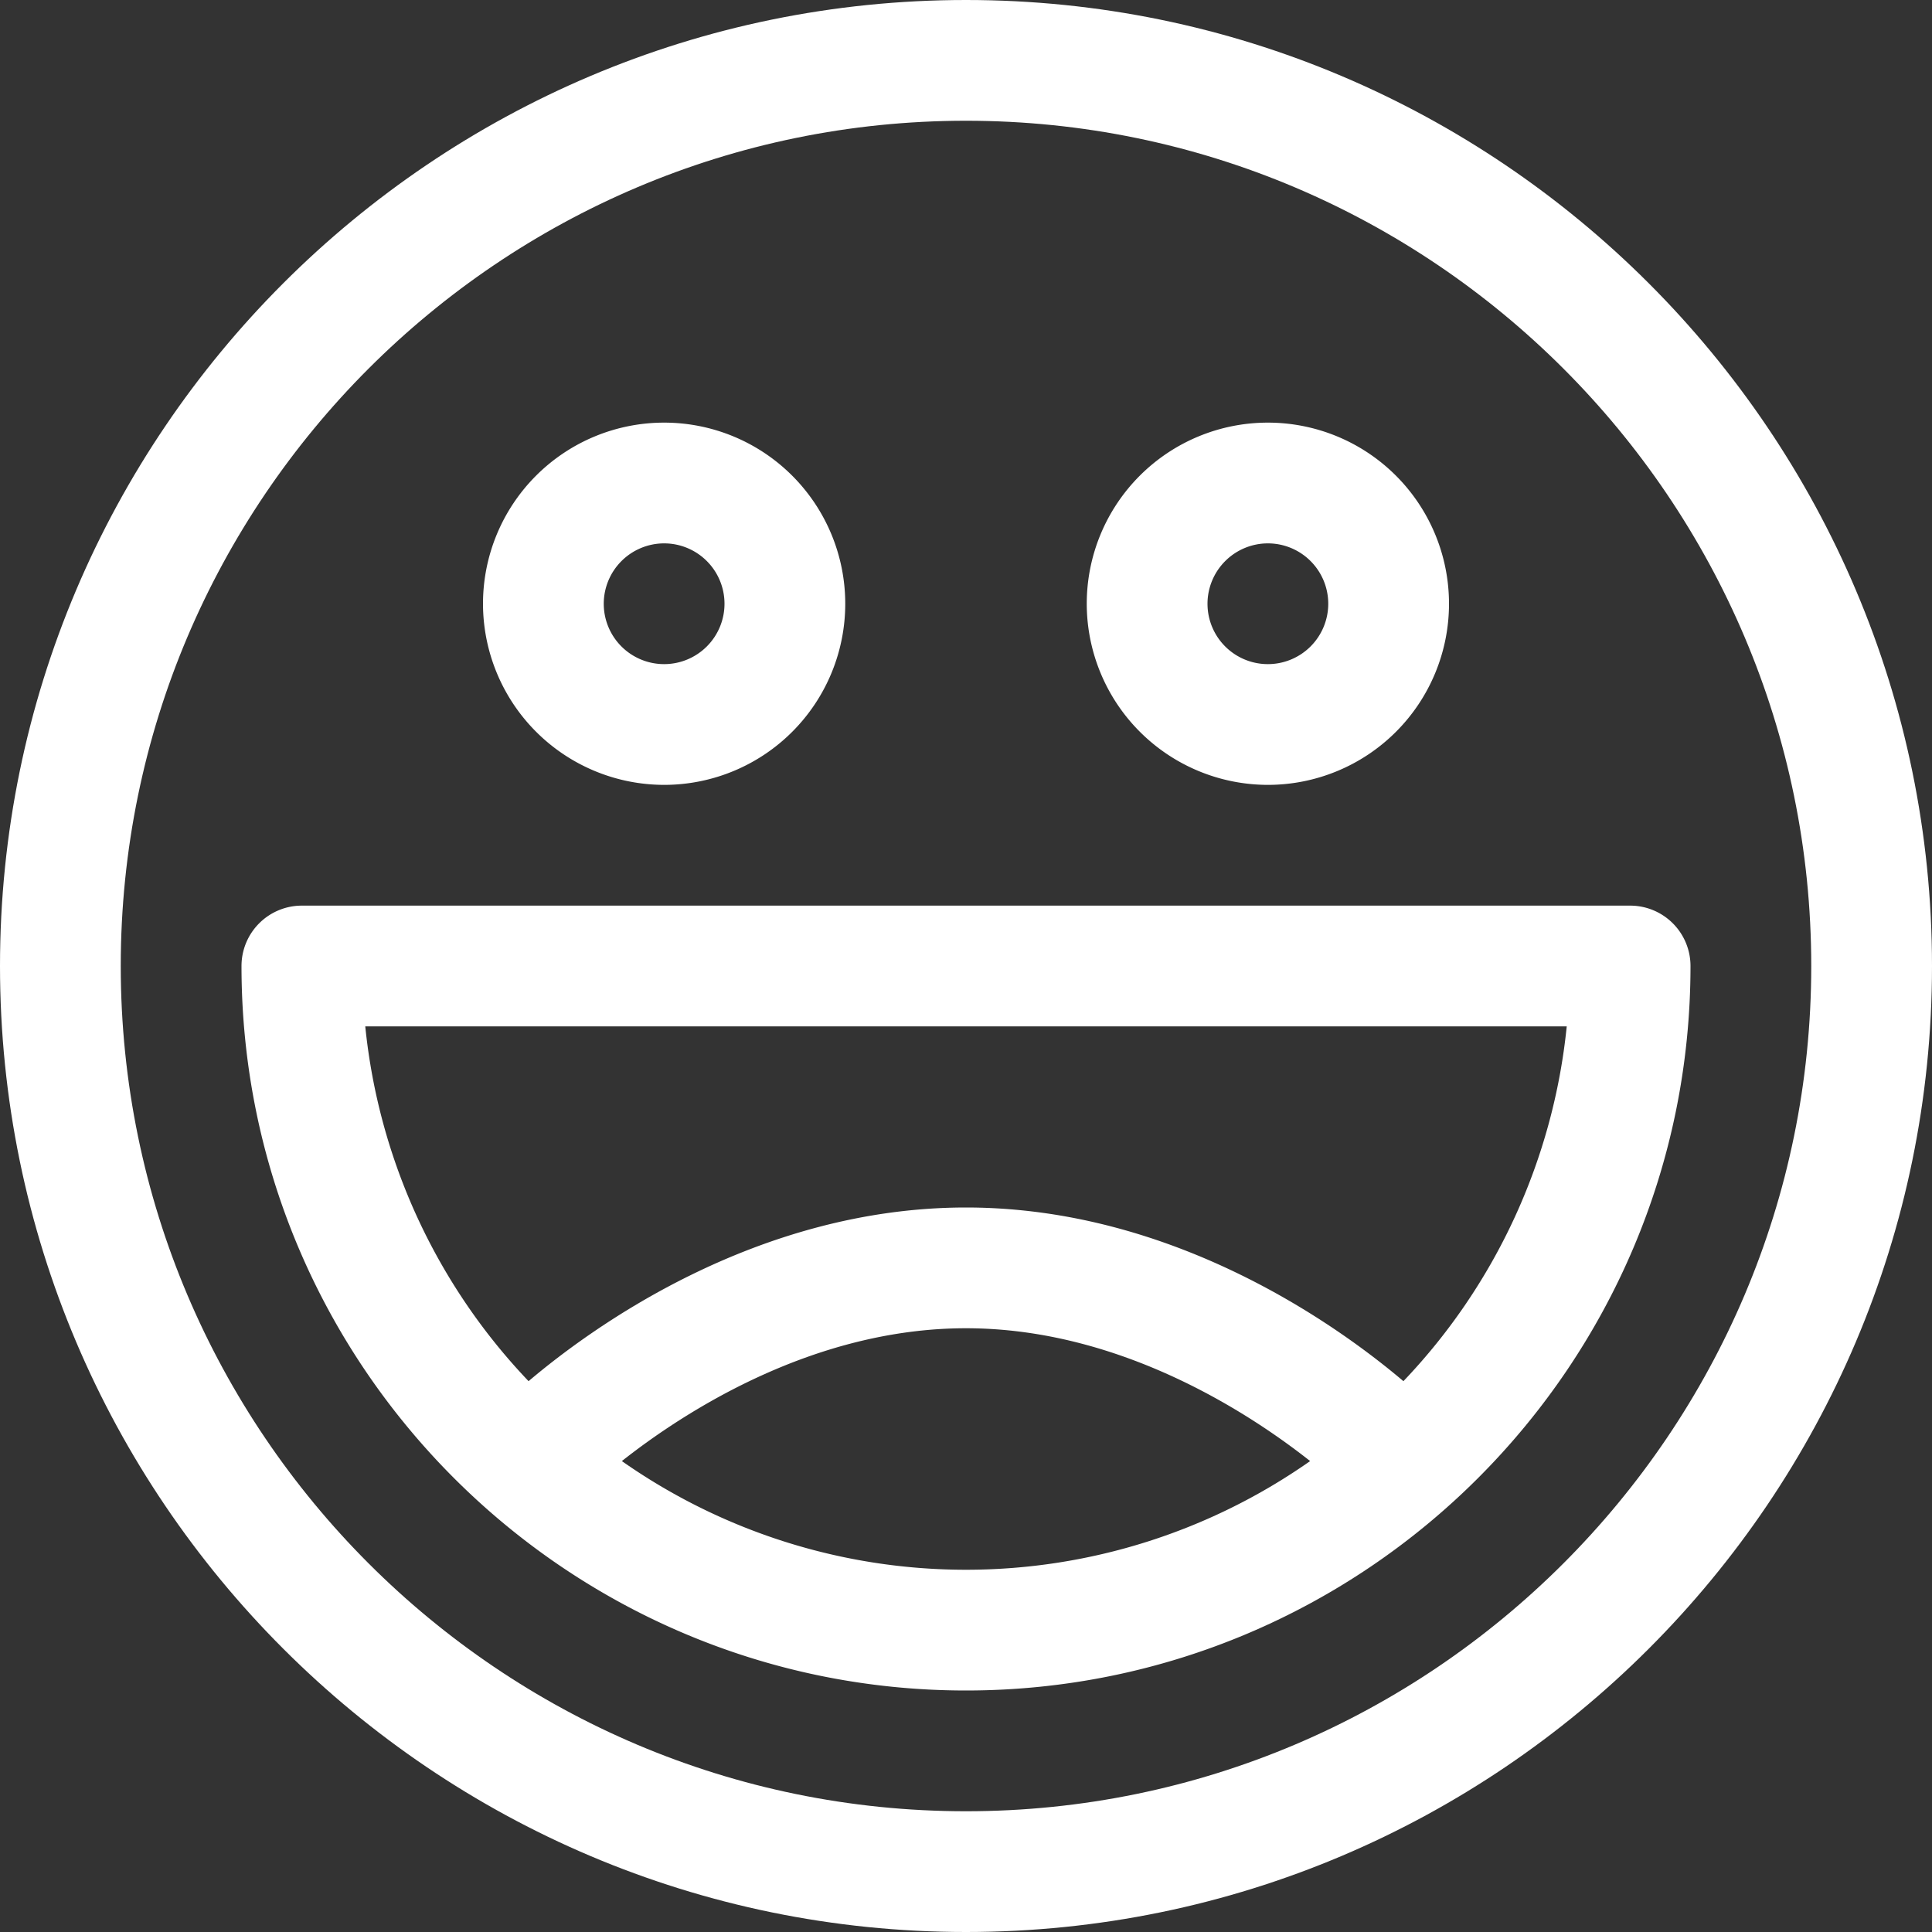
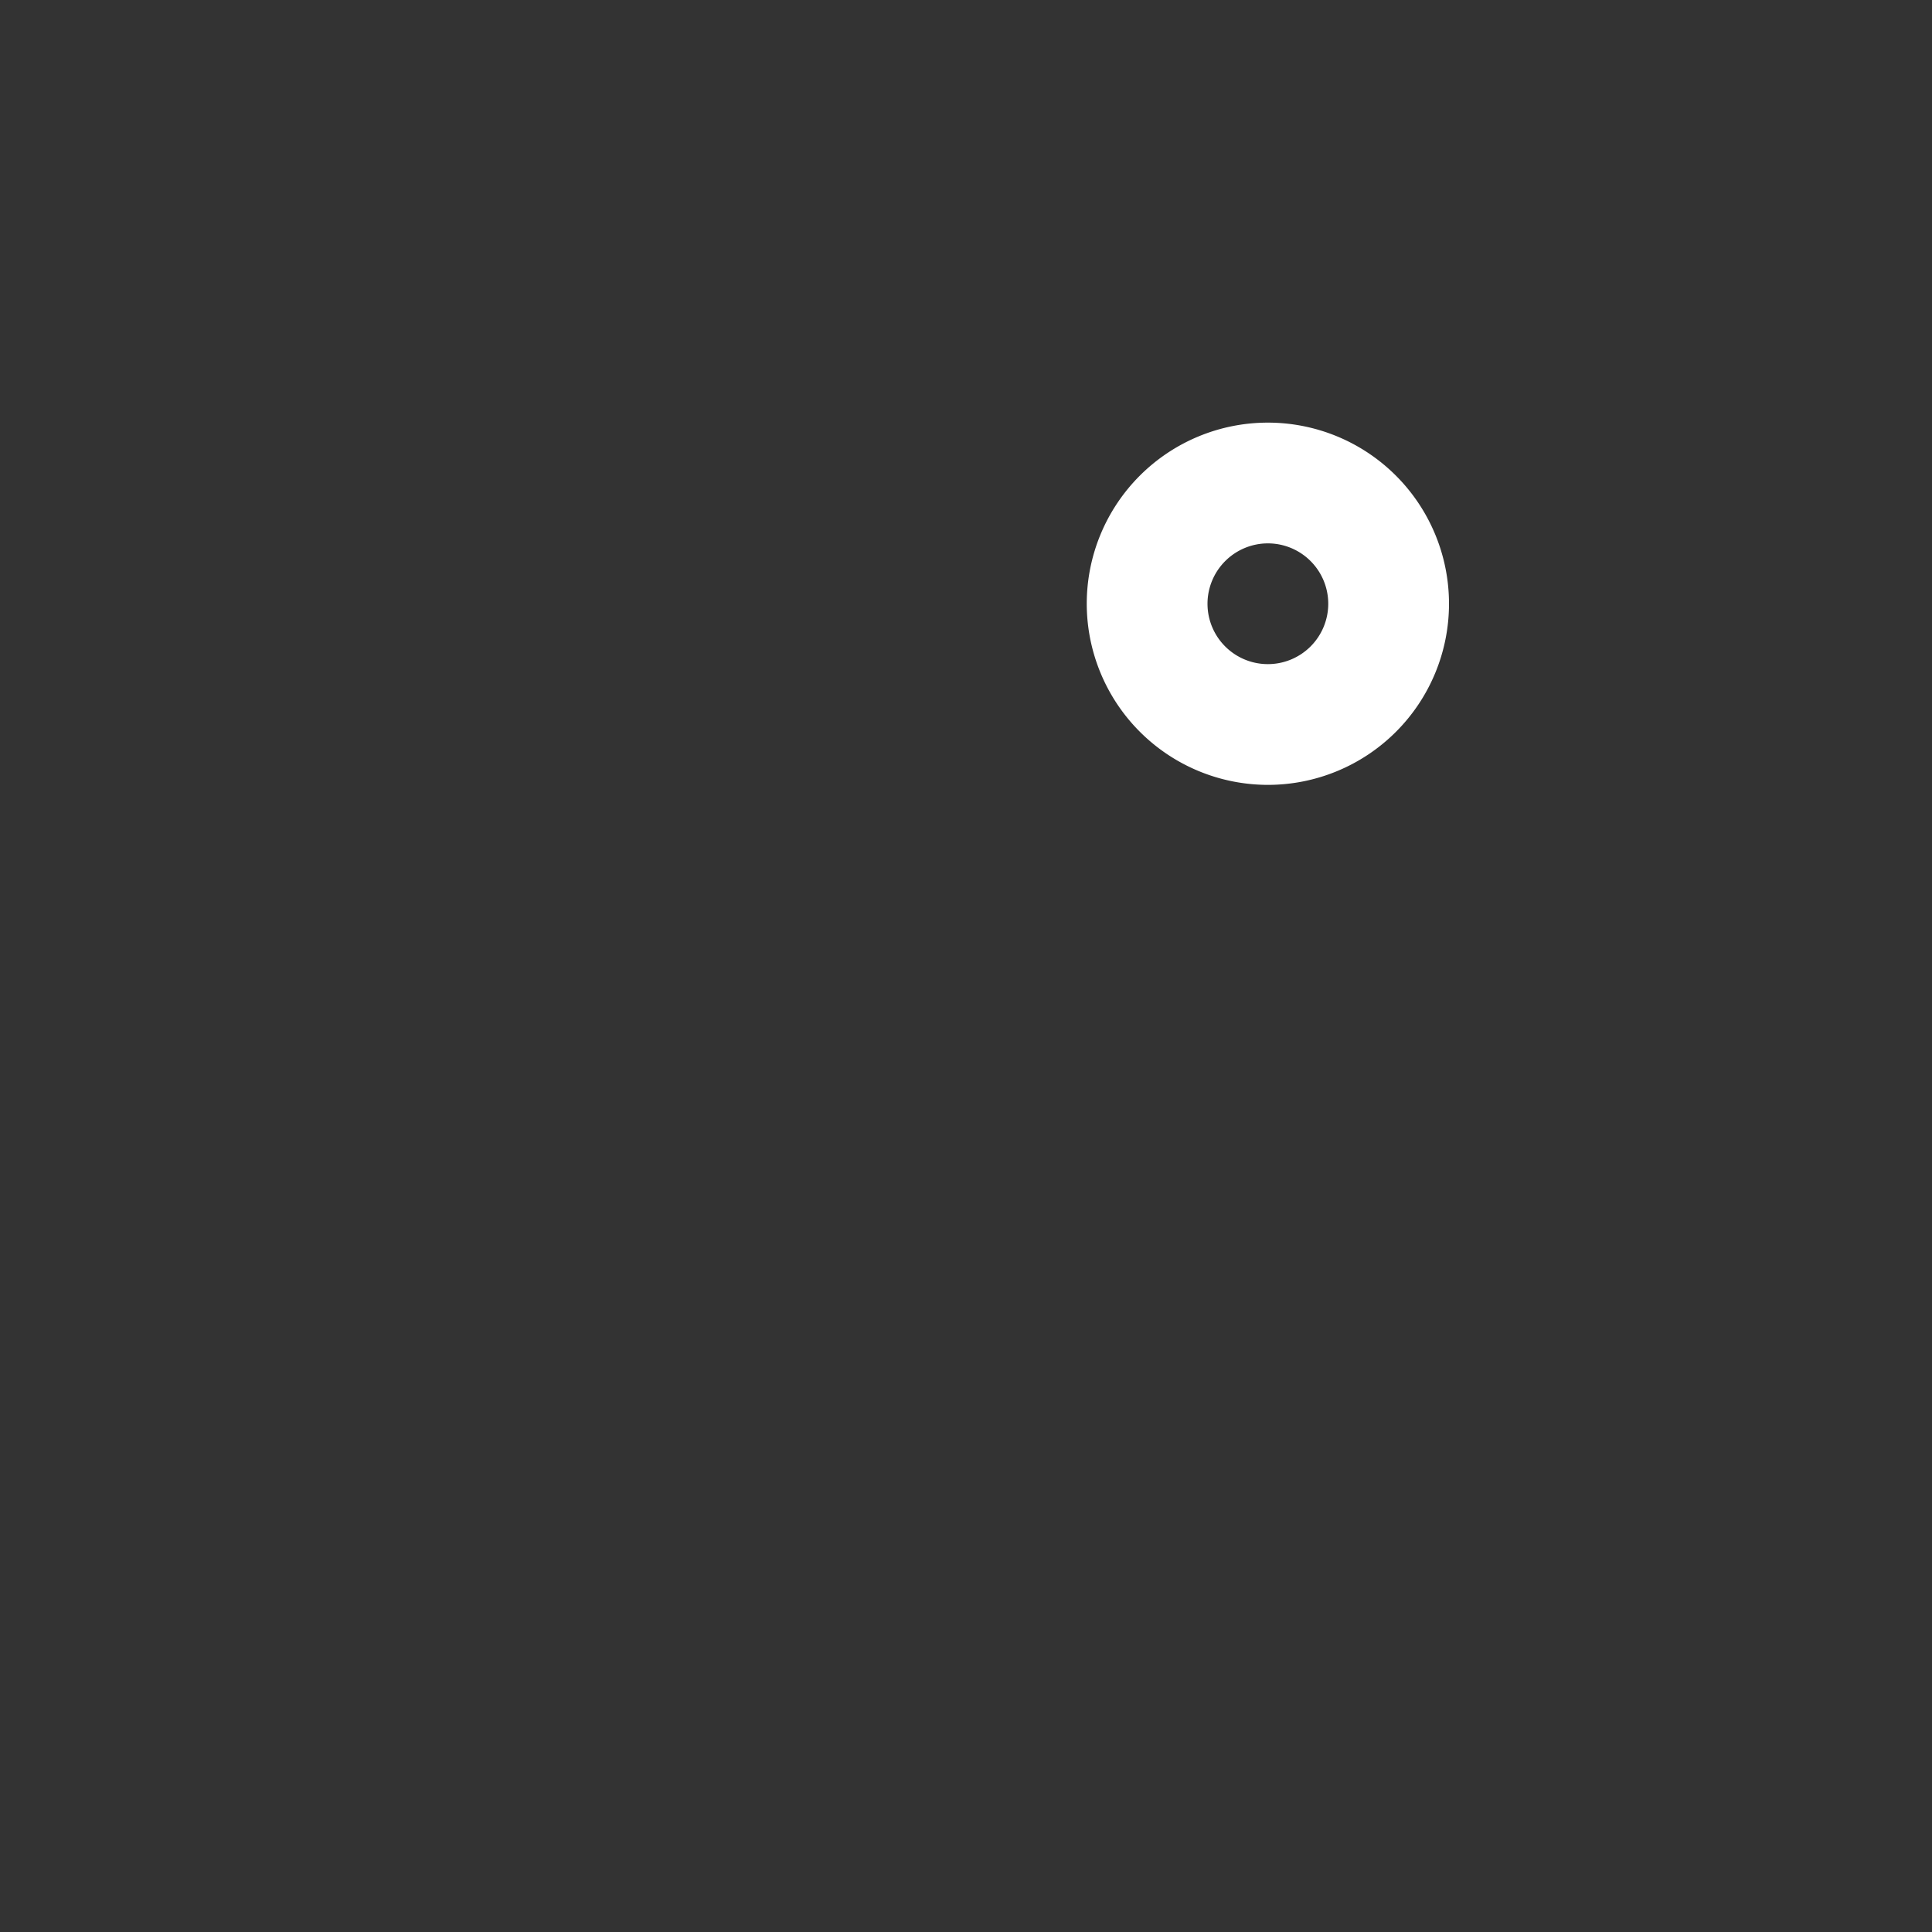
<svg xmlns="http://www.w3.org/2000/svg" fill="#ffffff" height="512" preserveAspectRatio="xMidYMid meet" version="1" viewBox="0.0 0.0 512.0 512.0" width="512" zoomAndPan="magnify">
  <rect x="0.0" y="0.0" width="512.0" height="512.0" fill="#333333" stroke="none" />
  <g id="change1_1">
-     <path d="M256,0C114.844,0,0,114.844,0,256S114.844,512,256,512,512,397.156,512,256,397.156,0,256,0Zm0,480C132.484,480,32,379.516,32,256S132.484,32,256,32,480,132.484,480,256,379.516,480,256,480Z" fill="inherit" />
-     <path d="M64,256c0,105.867,86.133,192,192,192s192-86.133,192-192a16,16,0,0,0-16-16H80A16,16,0,0,0,64,256ZM164.8,387.2C180.69,374.658,215.021,352,256,352s75.326,22.668,91.2,35.2a158.791,158.791,0,0,1-182.4,0ZM415.2,272a159.413,159.413,0,0,1-43.281,94.023C355.185,351.833,311.479,320,256,320s-99.185,31.833-115.922,46.023A159.413,159.413,0,0,1,96.8,272Z" fill="inherit" />
-     <path d="M176,208a48,48,0,1,0-48-48A48.052,48.052,0,0,0,176,208Zm0-64a16,16,0,1,1-16,16A16.021,16.021,0,0,1,176,144Z" fill="inherit" />
    <path d="M336,208a48,48,0,1,0-48-48A48.052,48.052,0,0,0,336,208Zm0-64a16,16,0,1,1-16,16A16.021,16.021,0,0,1,336,144Z" fill="inherit" />
  </g>
</svg>